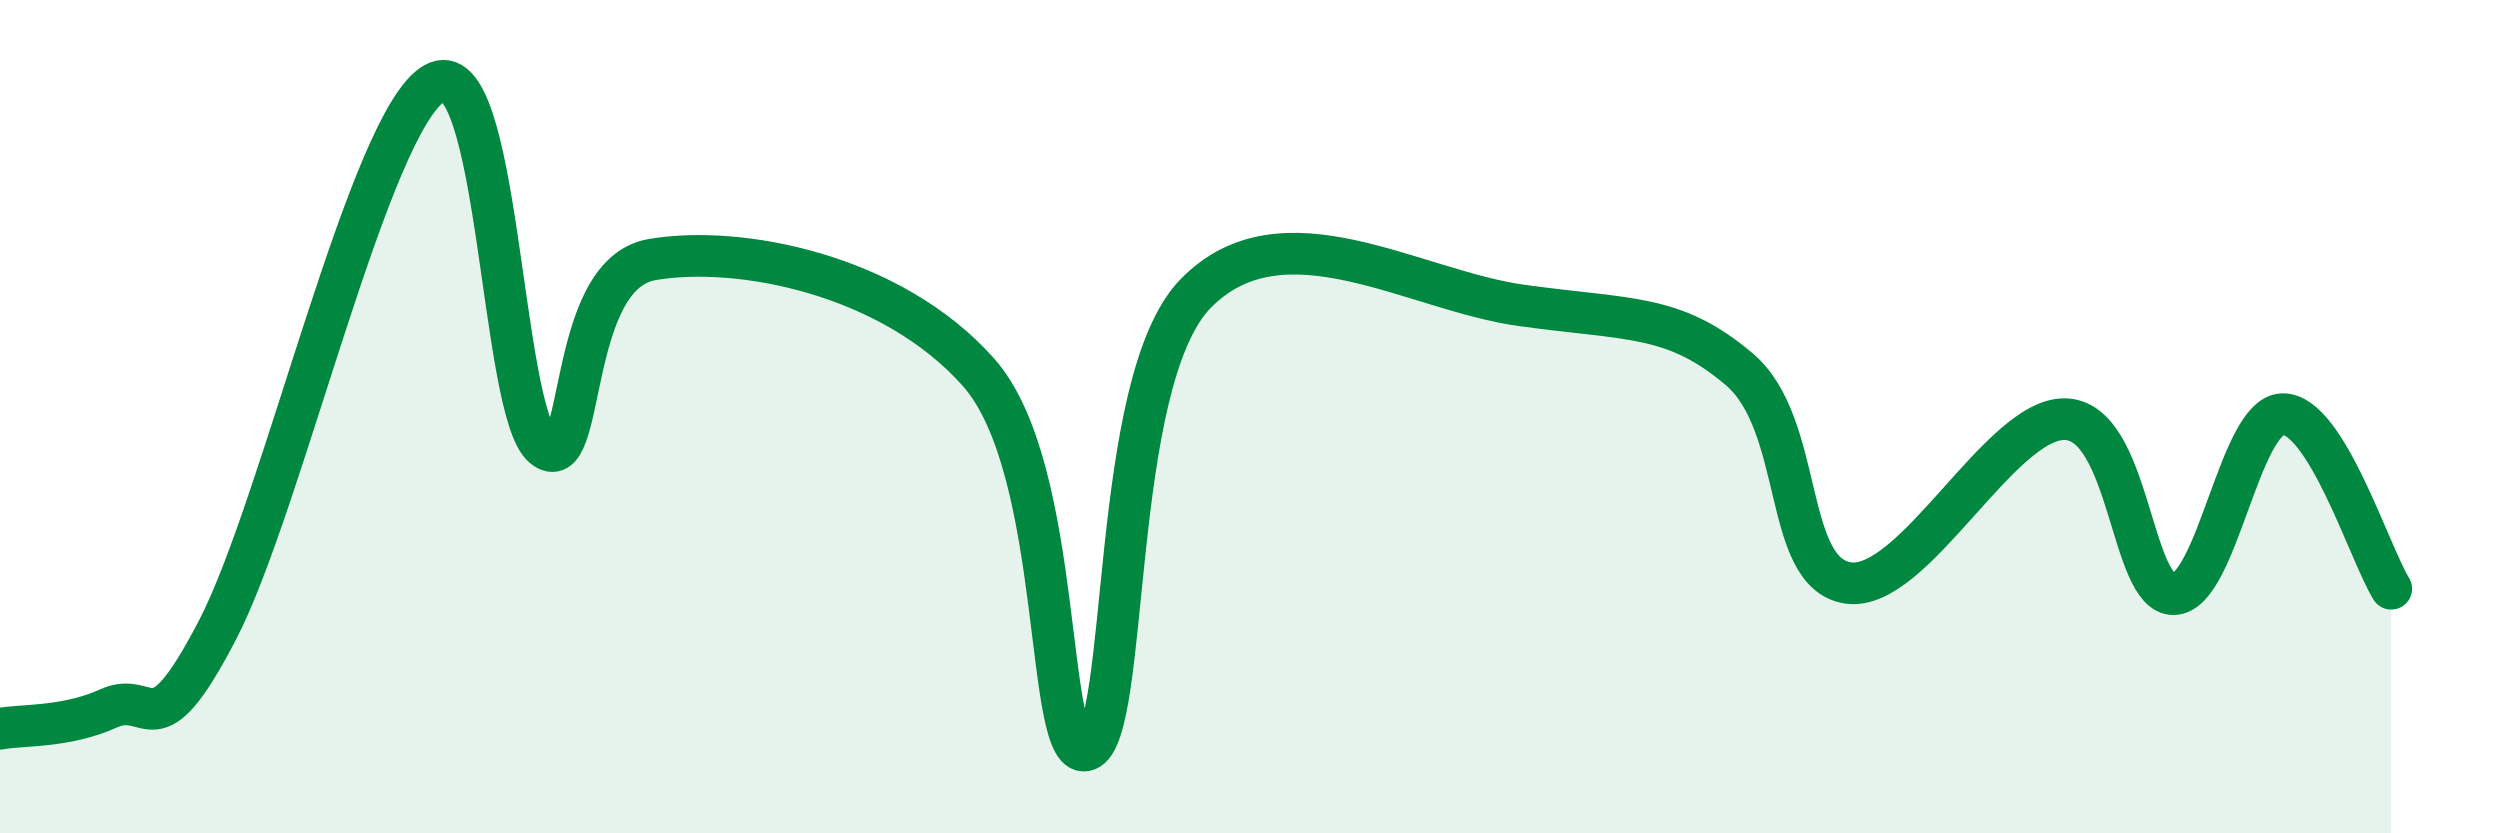
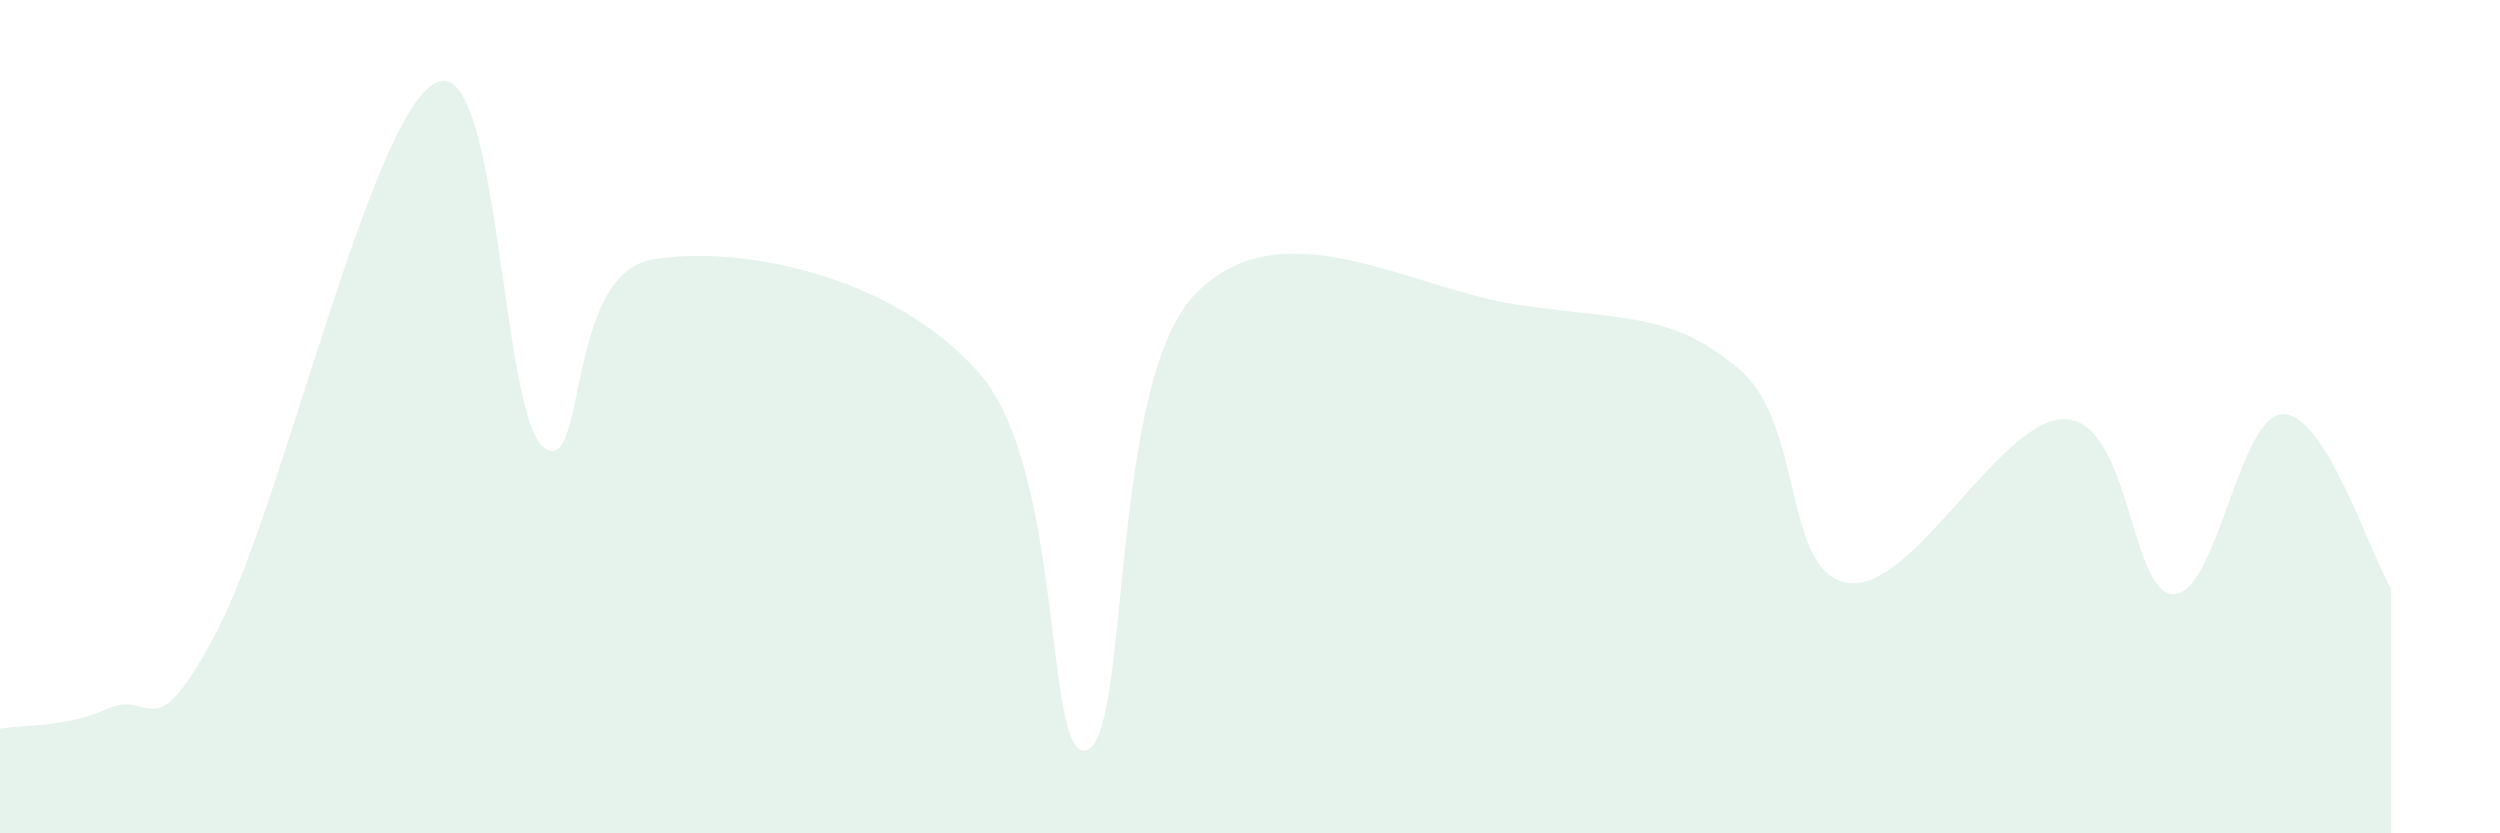
<svg xmlns="http://www.w3.org/2000/svg" width="60" height="20" viewBox="0 0 60 20">
  <path d="M 0,17.49 C 0.52,17.39 1.57,17.47 2.61,17 C 3.65,16.53 3.66,18.12 5.22,15.12 C 6.78,12.12 8.87,2.88 10.43,2 C 11.99,1.12 12,9.88 13.04,10.73 C 14.08,11.58 13.56,6.59 15.65,6.23 C 17.74,5.87 21.39,6.58 23.48,8.93 C 25.57,11.28 25.05,18.38 26.09,18 C 27.13,17.62 26.61,9.17 28.7,7.04 C 30.79,4.91 33.91,6.97 36.52,7.33 C 39.13,7.69 40.17,7.53 41.74,8.86 C 43.31,10.19 42.78,13.75 44.35,13.99 C 45.92,14.23 48.01,10.01 49.57,10.06 C 51.13,10.11 51.13,14.28 52.17,14.26 C 53.21,14.24 53.74,9.97 54.78,9.94 C 55.82,9.91 56.87,13.29 57.39,14.13L57.39 20L0 20Z" fill="#008740" opacity="0.1" stroke-linecap="round" stroke-linejoin="round" />
-   <path d="M 0,17.49 C 0.52,17.39 1.57,17.47 2.61,17 C 3.65,16.53 3.66,18.12 5.22,15.12 C 6.78,12.12 8.87,2.88 10.43,2 C 11.99,1.12 12,9.88 13.04,10.73 C 14.08,11.58 13.56,6.59 15.65,6.23 C 17.74,5.87 21.39,6.58 23.48,8.93 C 25.57,11.28 25.05,18.38 26.09,18 C 27.13,17.62 26.61,9.17 28.7,7.04 C 30.79,4.91 33.91,6.97 36.52,7.33 C 39.13,7.69 40.17,7.53 41.74,8.86 C 43.31,10.19 42.78,13.75 44.35,13.99 C 45.92,14.23 48.01,10.01 49.57,10.06 C 51.13,10.11 51.13,14.28 52.17,14.26 C 53.21,14.24 53.74,9.97 54.78,9.94 C 55.82,9.91 56.87,13.29 57.39,14.13" stroke="#008740" stroke-width="1" fill="none" stroke-linecap="round" stroke-linejoin="round" />
</svg>